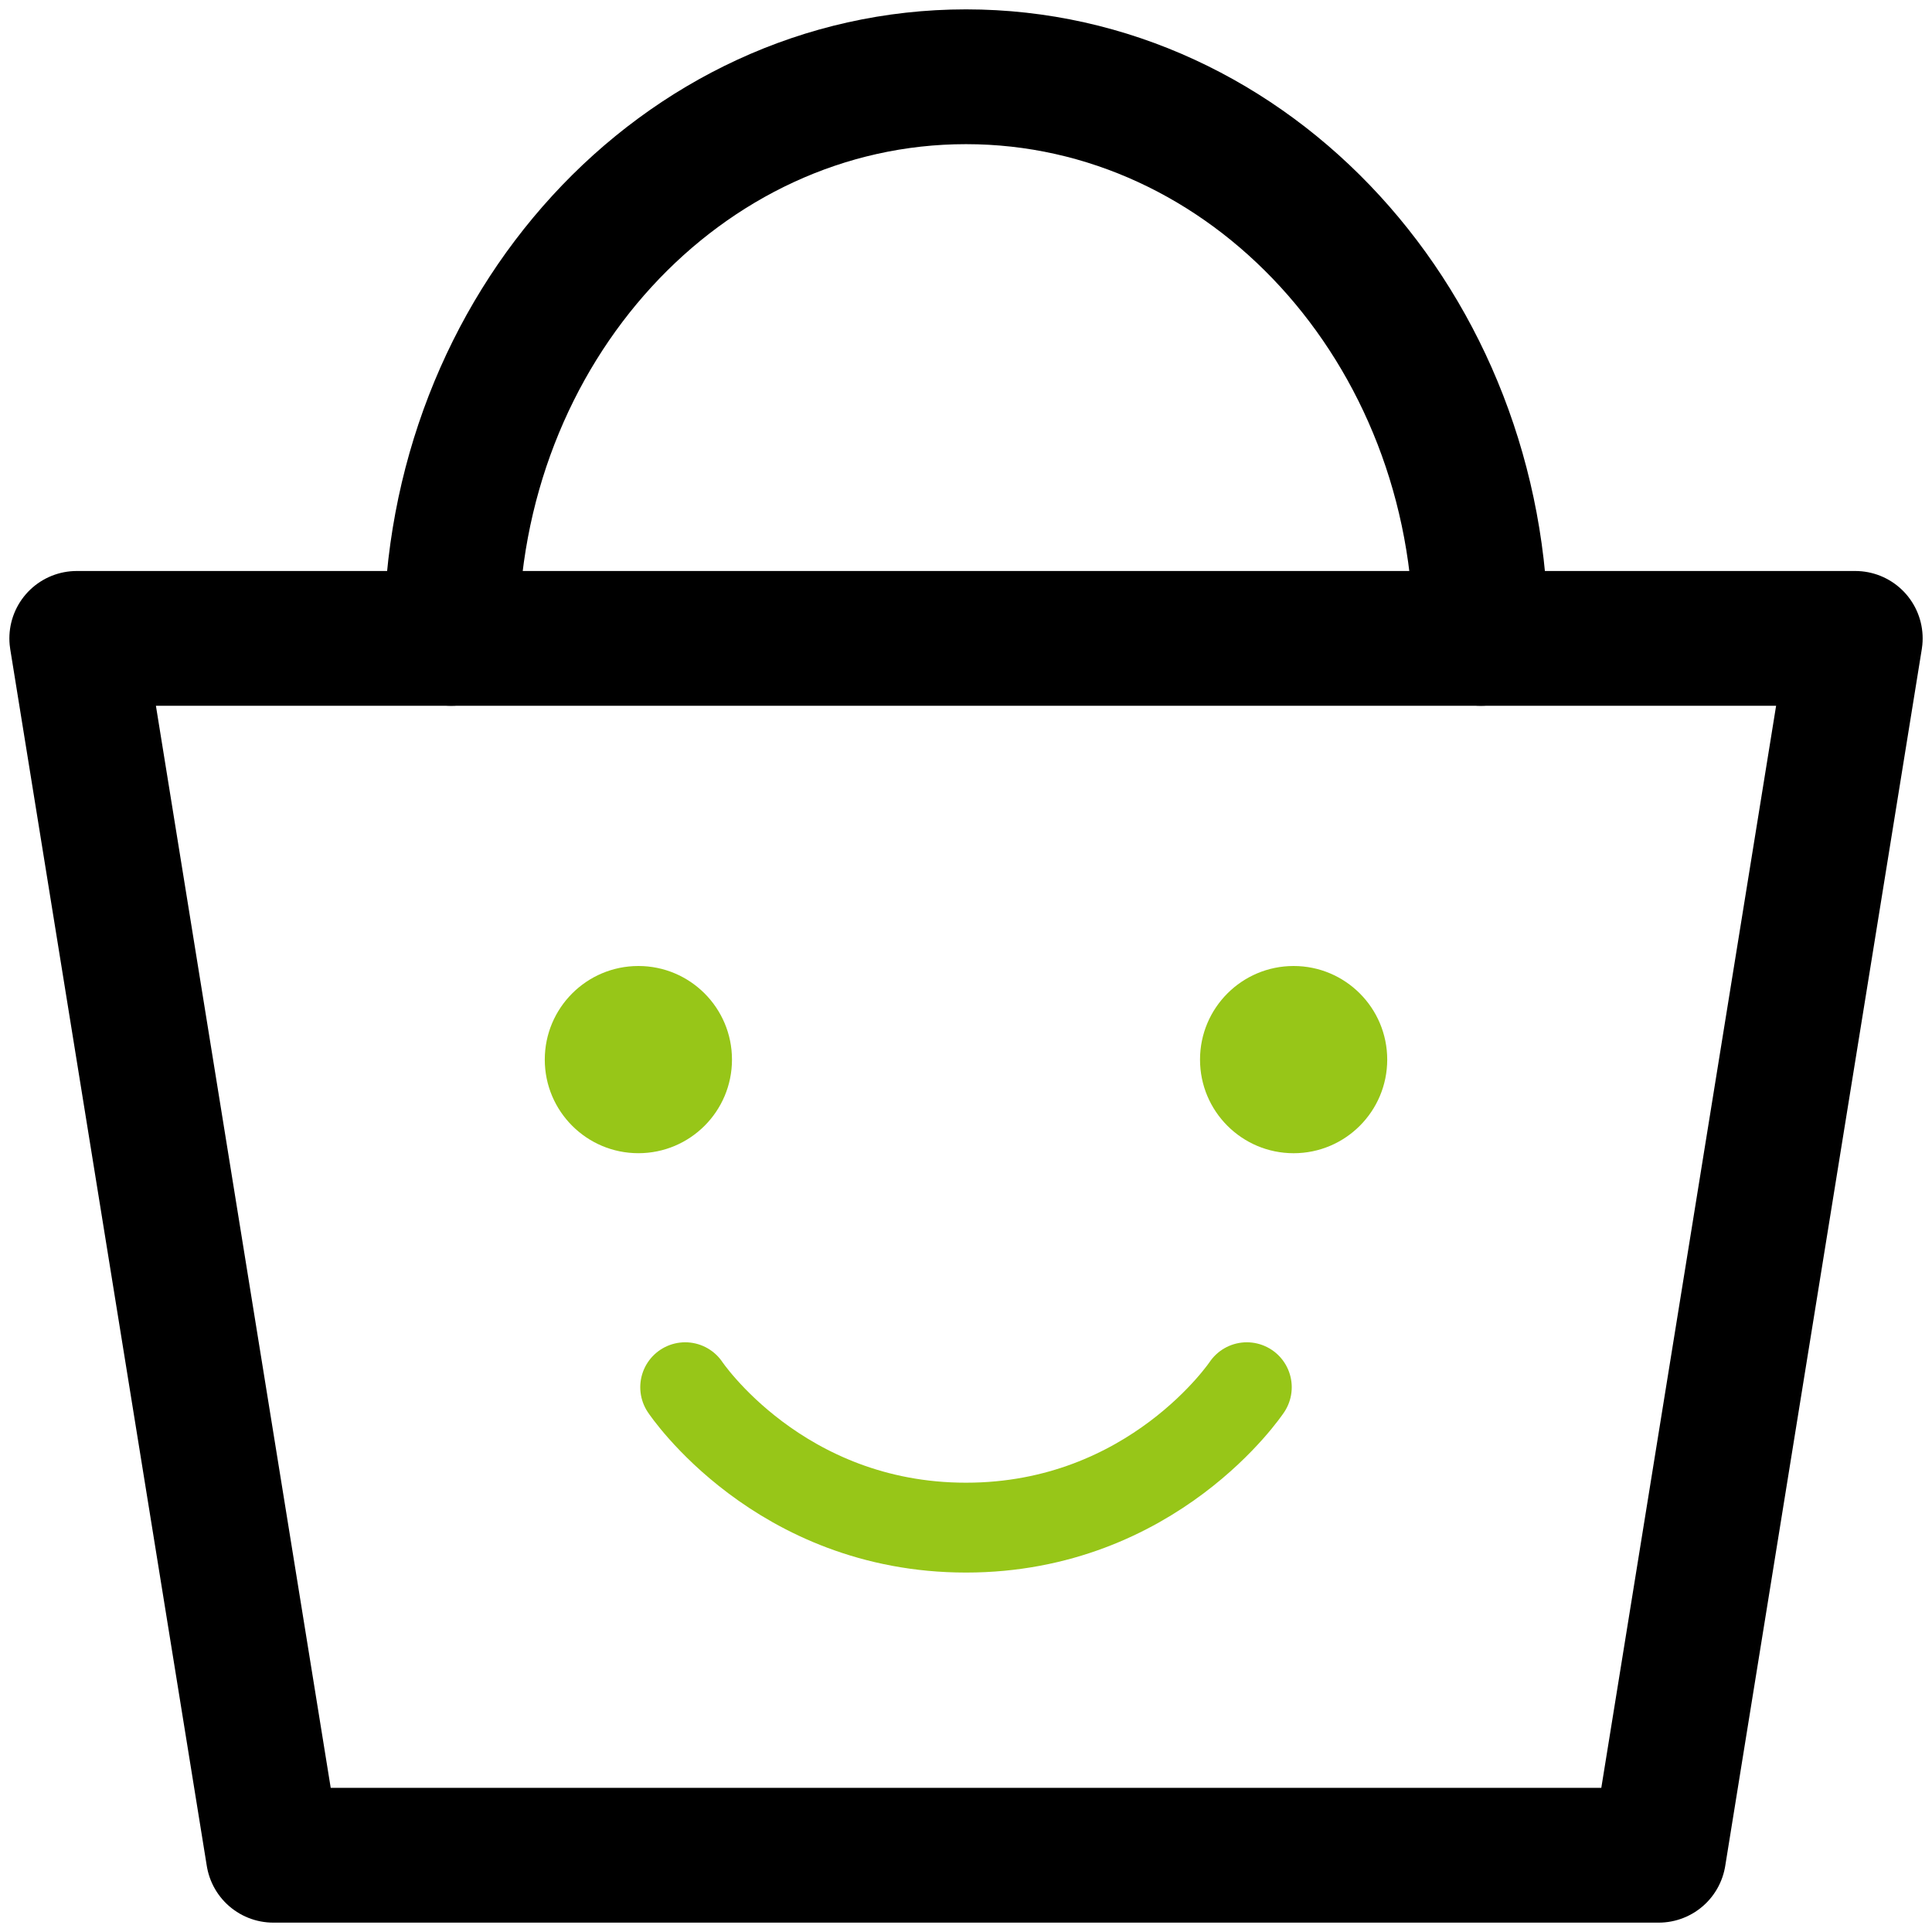
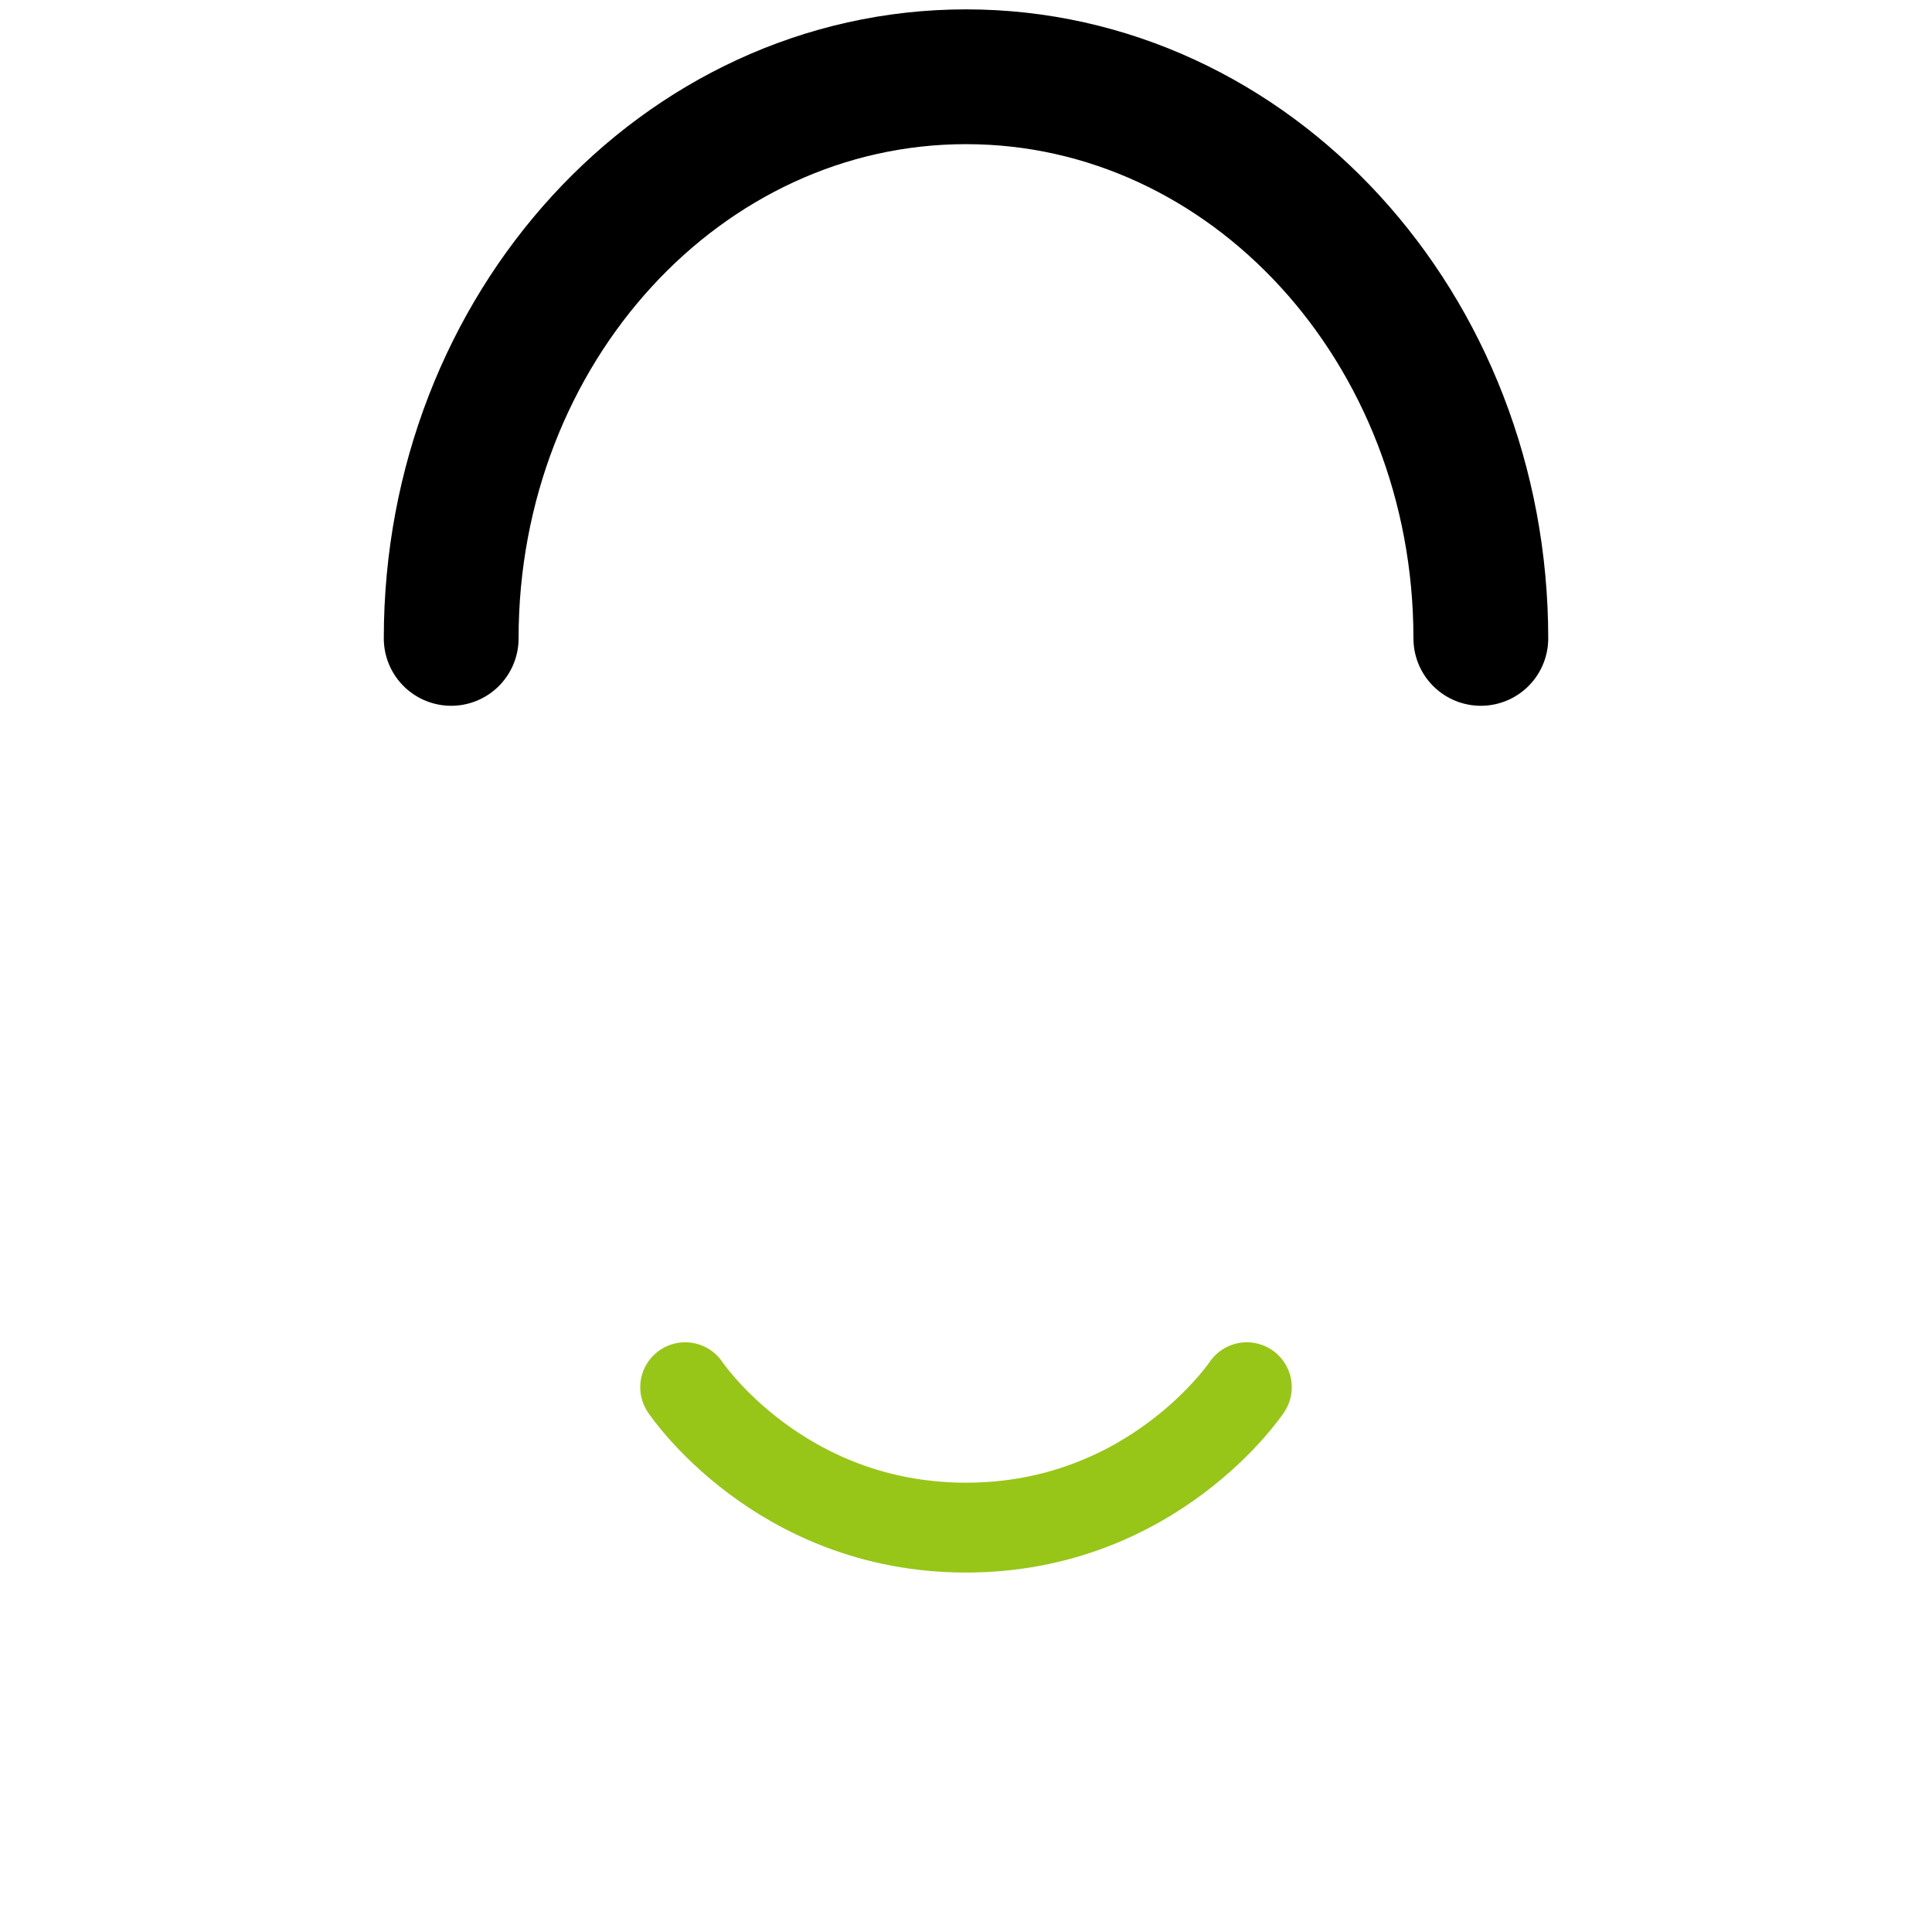
<svg xmlns="http://www.w3.org/2000/svg" width="86" height="86" viewBox="0 0 86 86" fill="none">
-   <path d="M3.417 28.417H82.584L73.834 82.583H12.167L3.417 28.417Z" stroke="black" stroke-width="6" stroke-linecap="round" stroke-linejoin="round" />
  <path d="M65.917 28.417C65.917 14.61 55.657 3.417 43.001 3.417C30.344 3.417 20.084 14.61 20.084 28.417" stroke="black" stroke-width="6" stroke-linecap="round" stroke-linejoin="round" />
-   <path d="M28.417 51.333C30.718 51.333 32.583 49.468 32.583 47.167C32.583 44.865 30.718 43 28.417 43C26.116 43 24.25 44.865 24.25 47.167C24.25 49.468 26.116 51.333 28.417 51.333Z" fill="#97C618" />
  <path d="M30.5 61.75C30.5 61.75 34.667 68 43 68C51.333 68 55.5 61.75 55.5 61.75" stroke="#97C618" stroke-width="4" stroke-linecap="round" stroke-linejoin="round" />
-   <path d="M57.584 51.334C59.885 51.334 61.75 49.468 61.75 47.167C61.75 44.866 59.885 43 57.584 43C55.282 43 53.417 44.866 53.417 47.167C53.417 49.468 55.282 51.334 57.584 51.334Z" fill="#97C618" />
</svg>